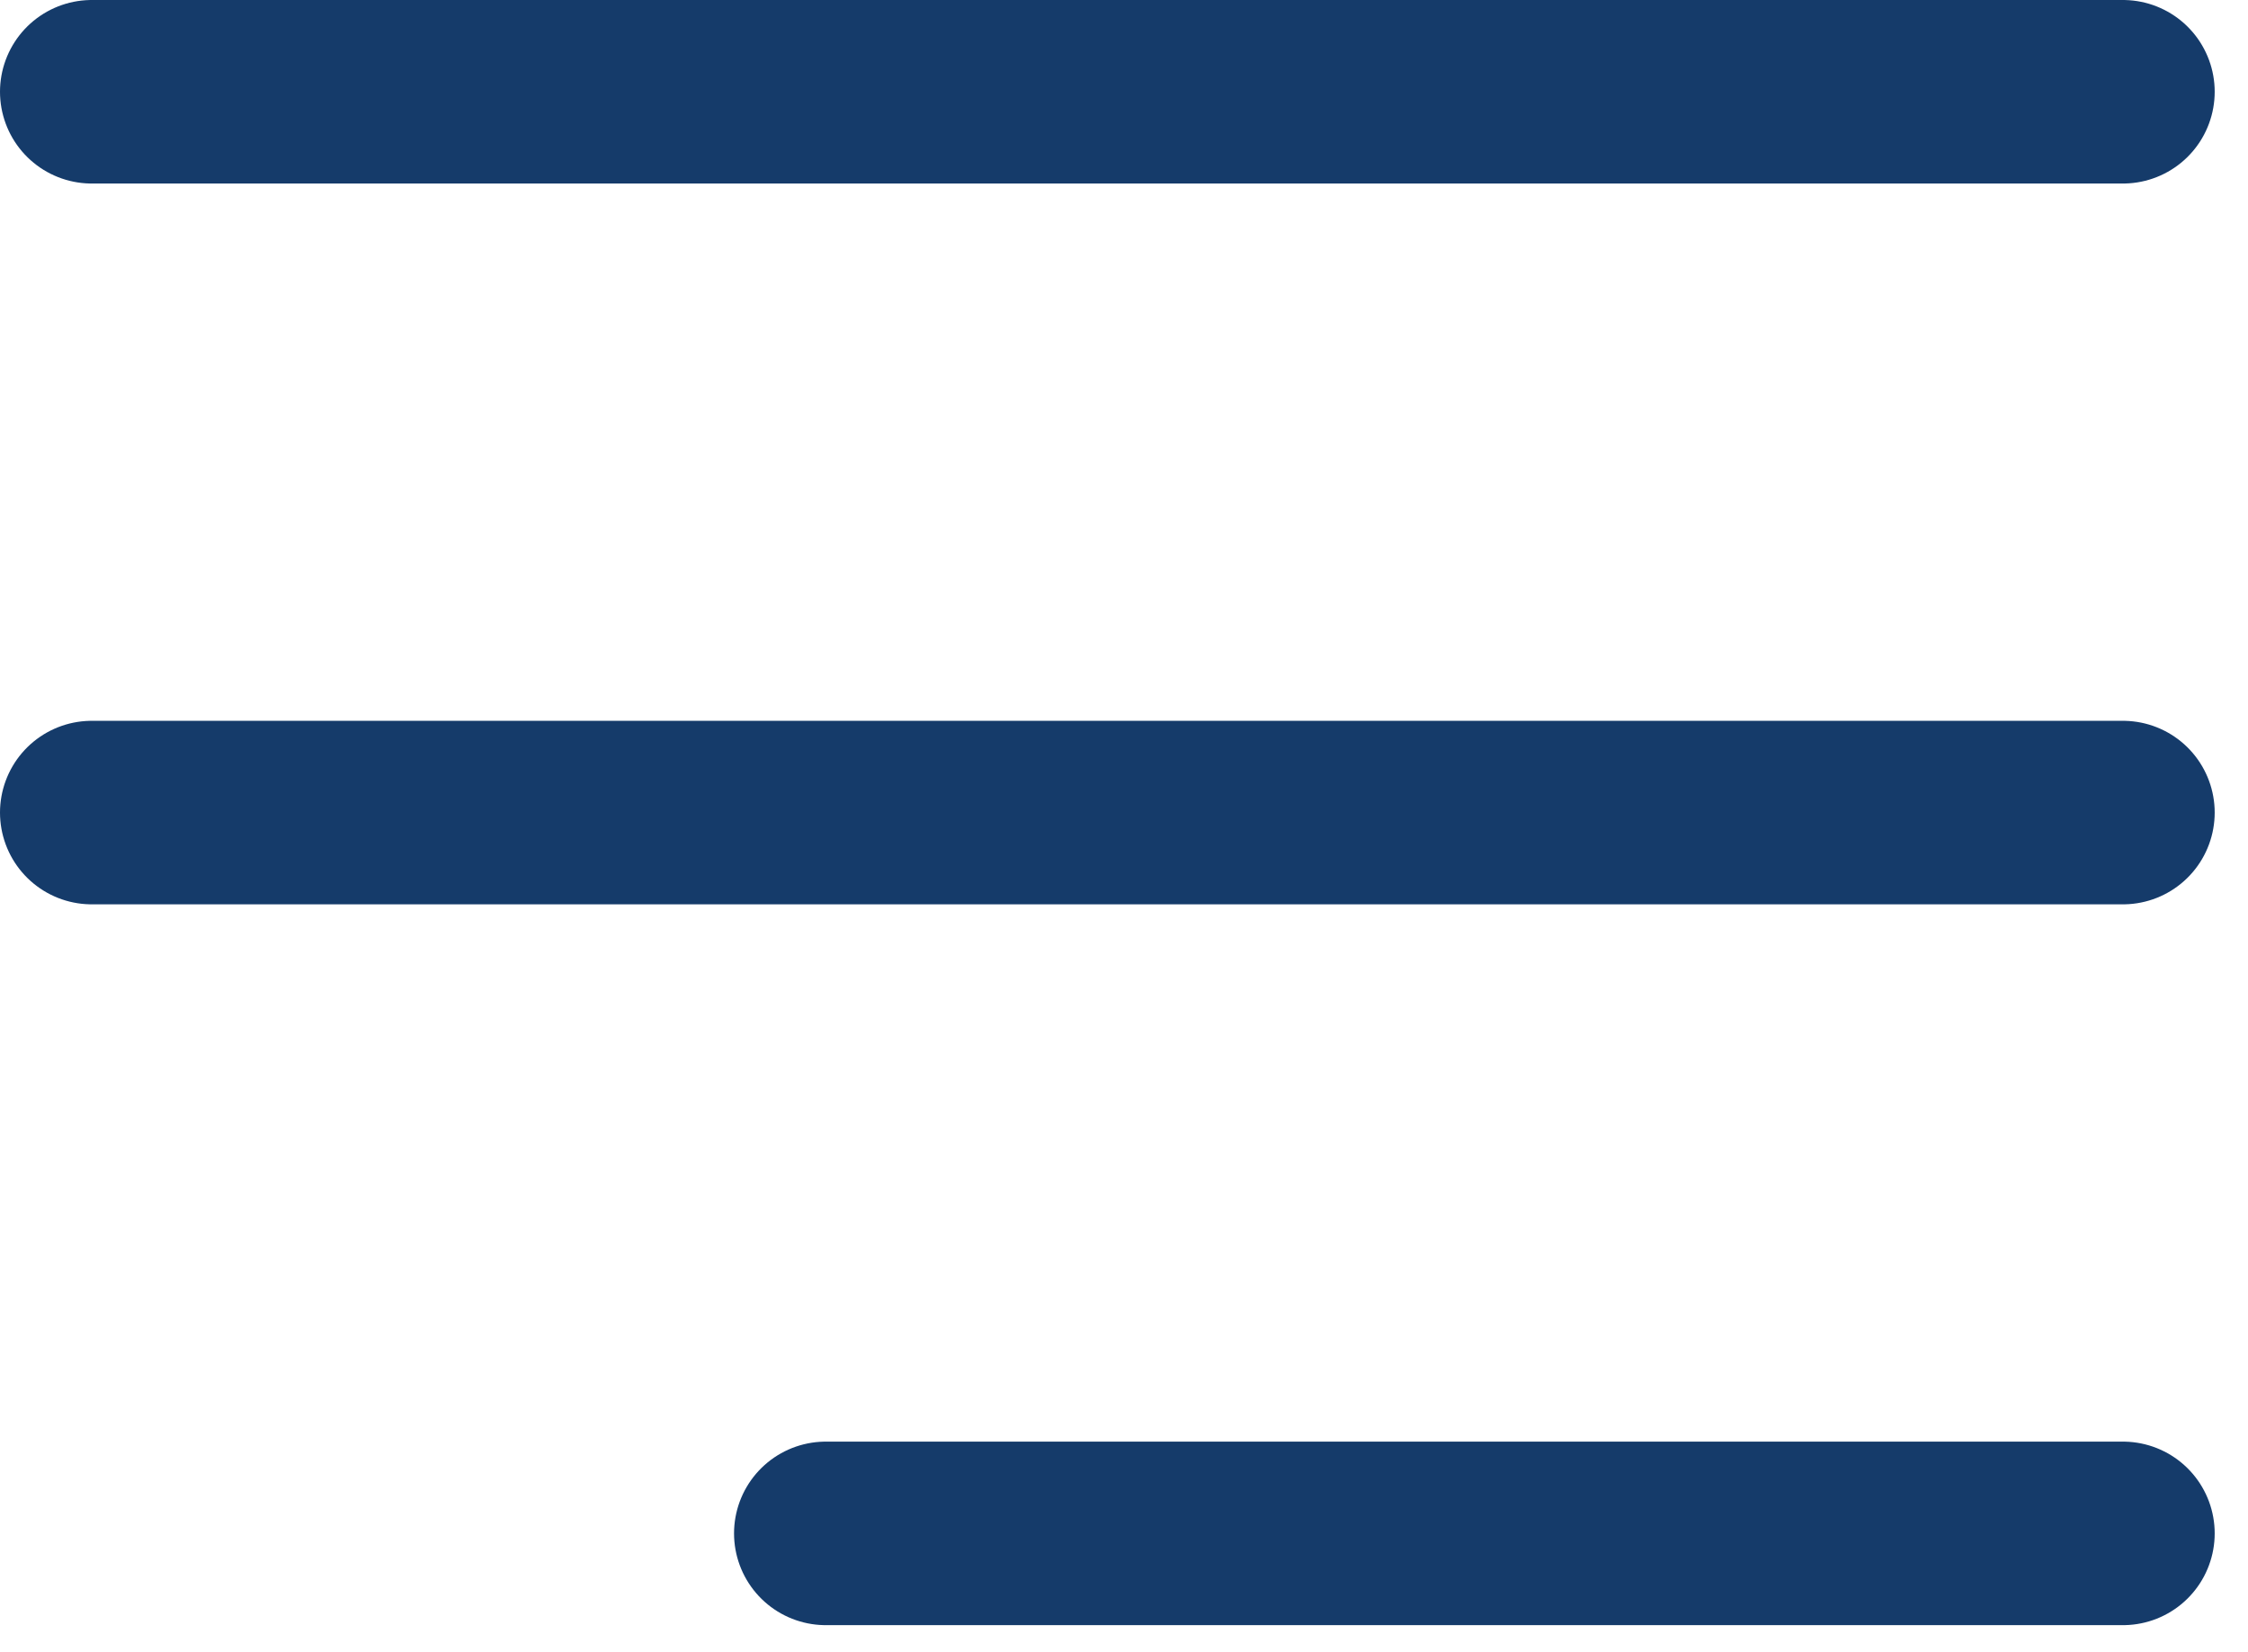
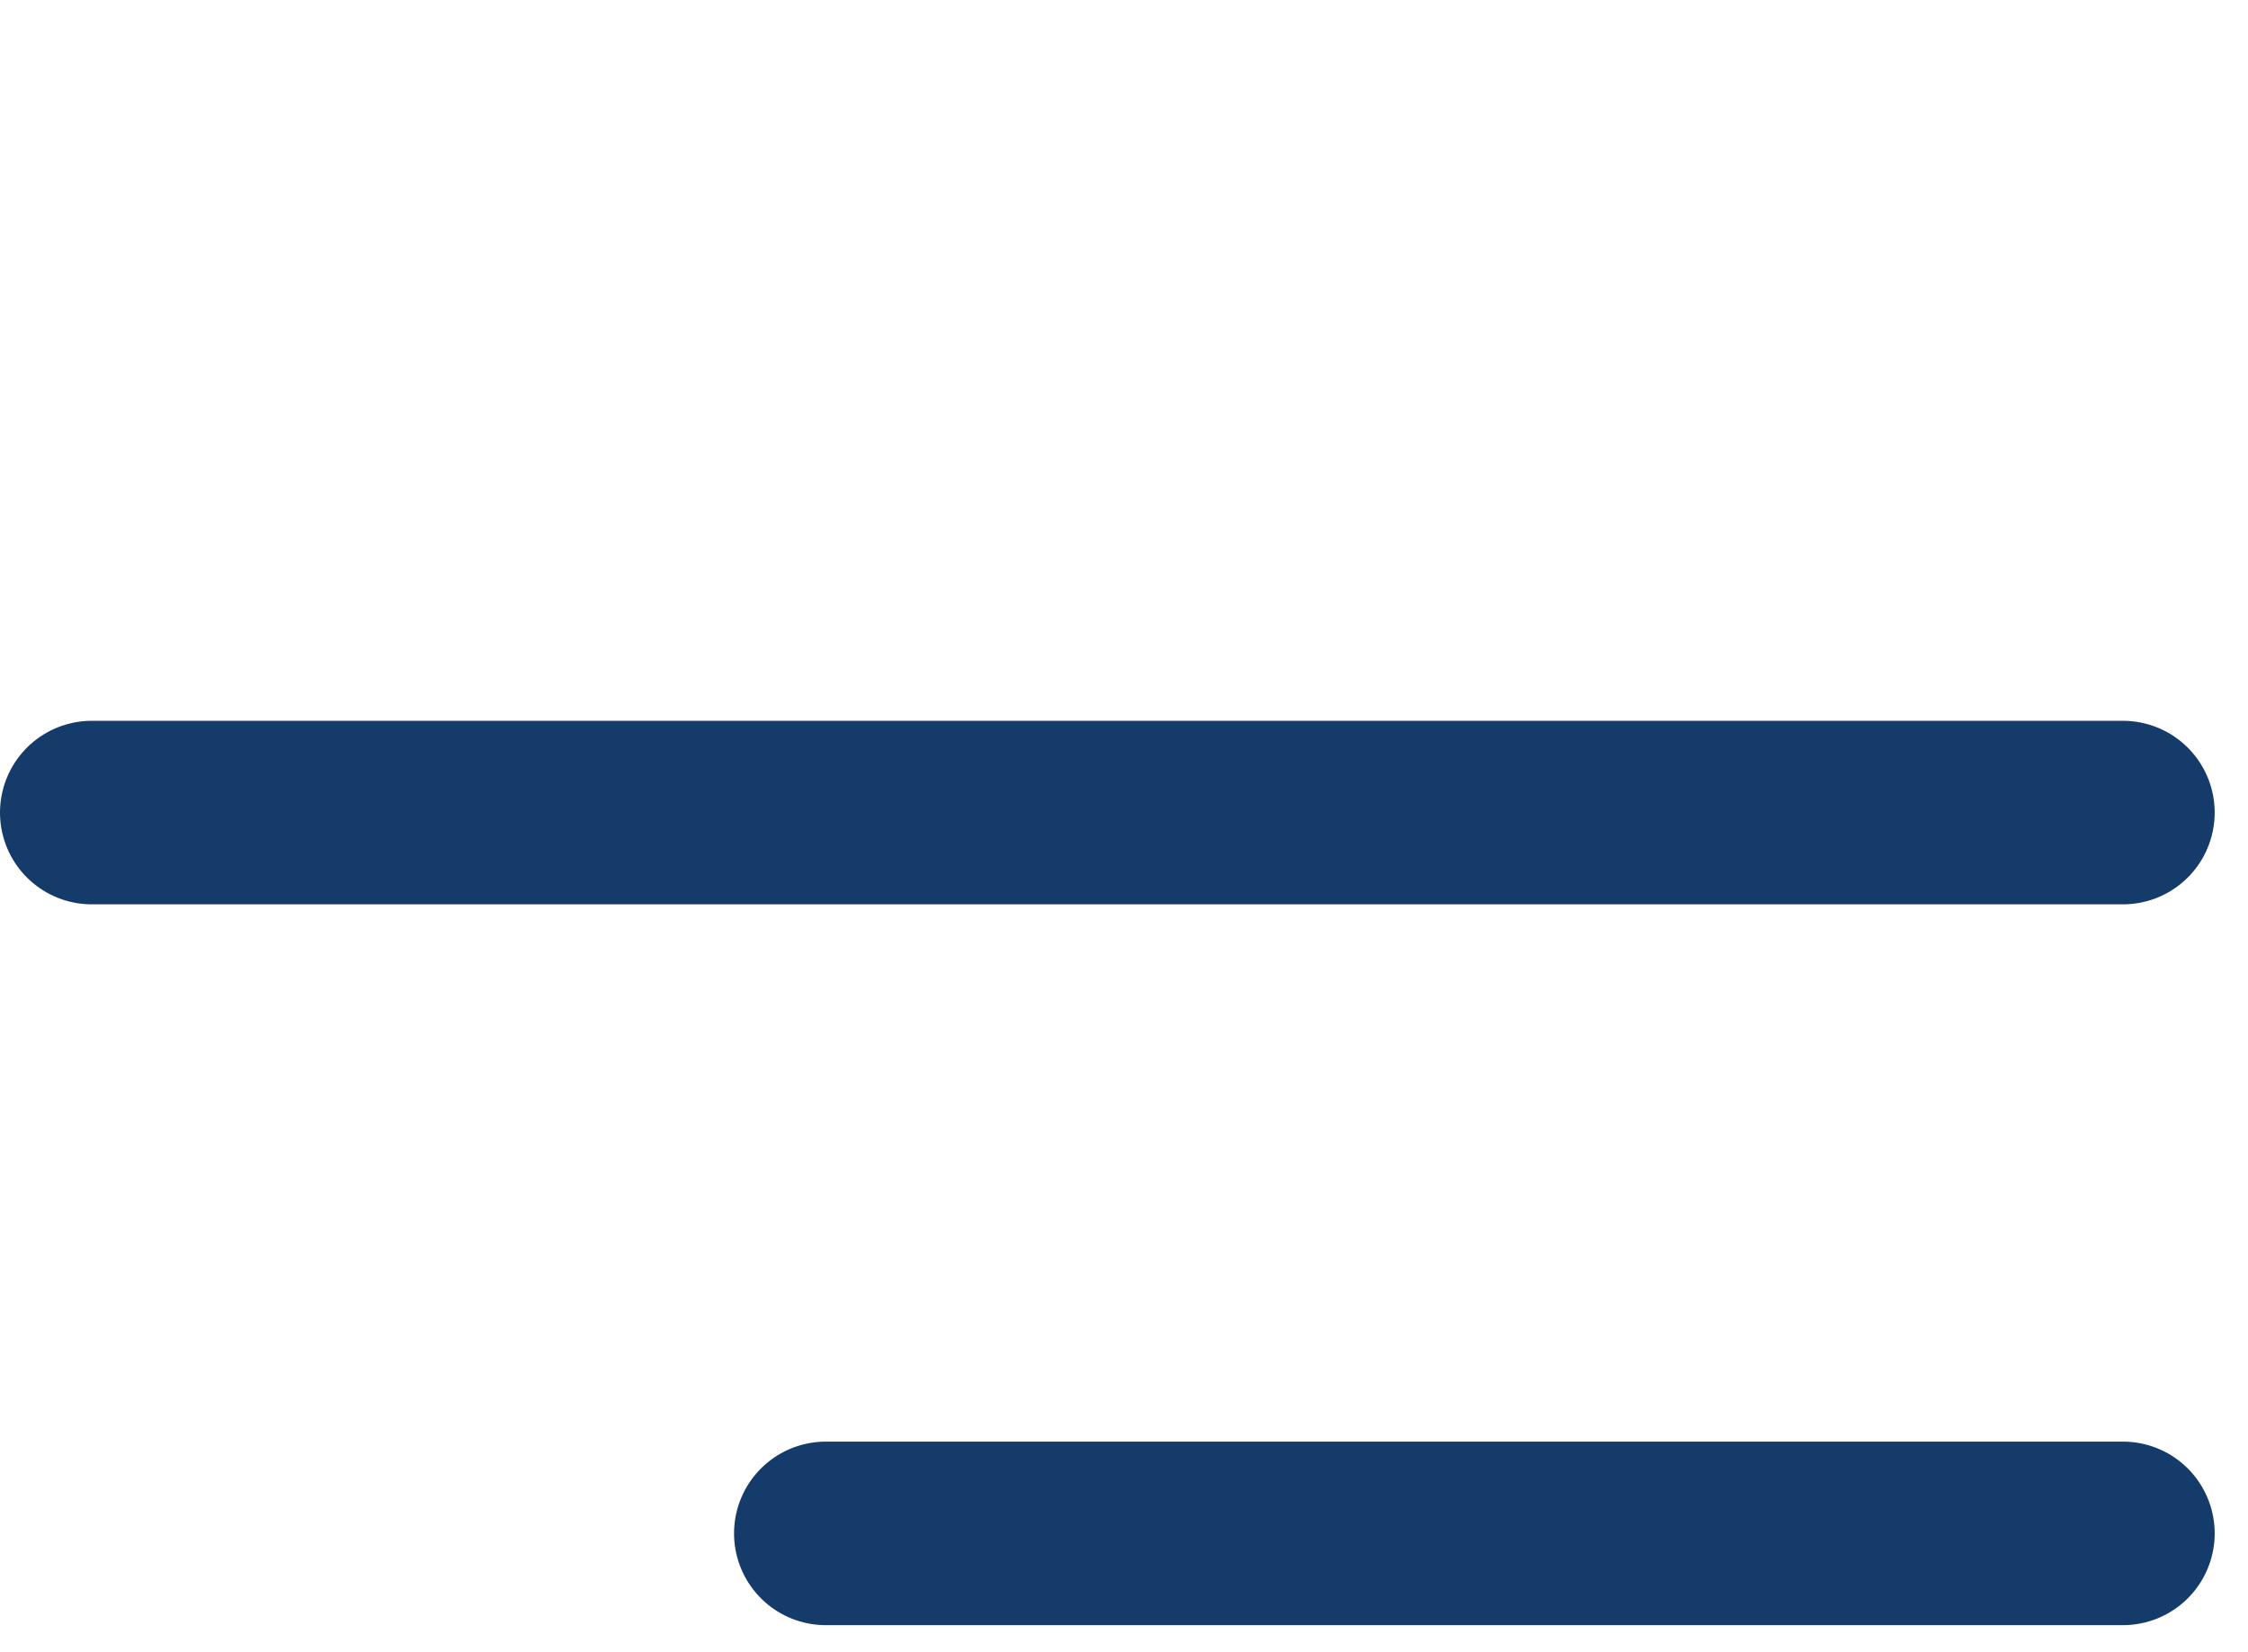
<svg xmlns="http://www.w3.org/2000/svg" width="49" height="36" viewBox="0 0 49 36" fill="none">
-   <path d="M2 2H46.274" stroke="#153B6A" stroke-width="4" stroke-linecap="round" />
  <path d="M2 17.71H46.274" stroke="#153B6A" stroke-width="4" stroke-linecap="round" />
  <path d="M18 33.42L46.274 33.42" stroke="#153B6A" stroke-width="4" stroke-linecap="round" />
</svg>